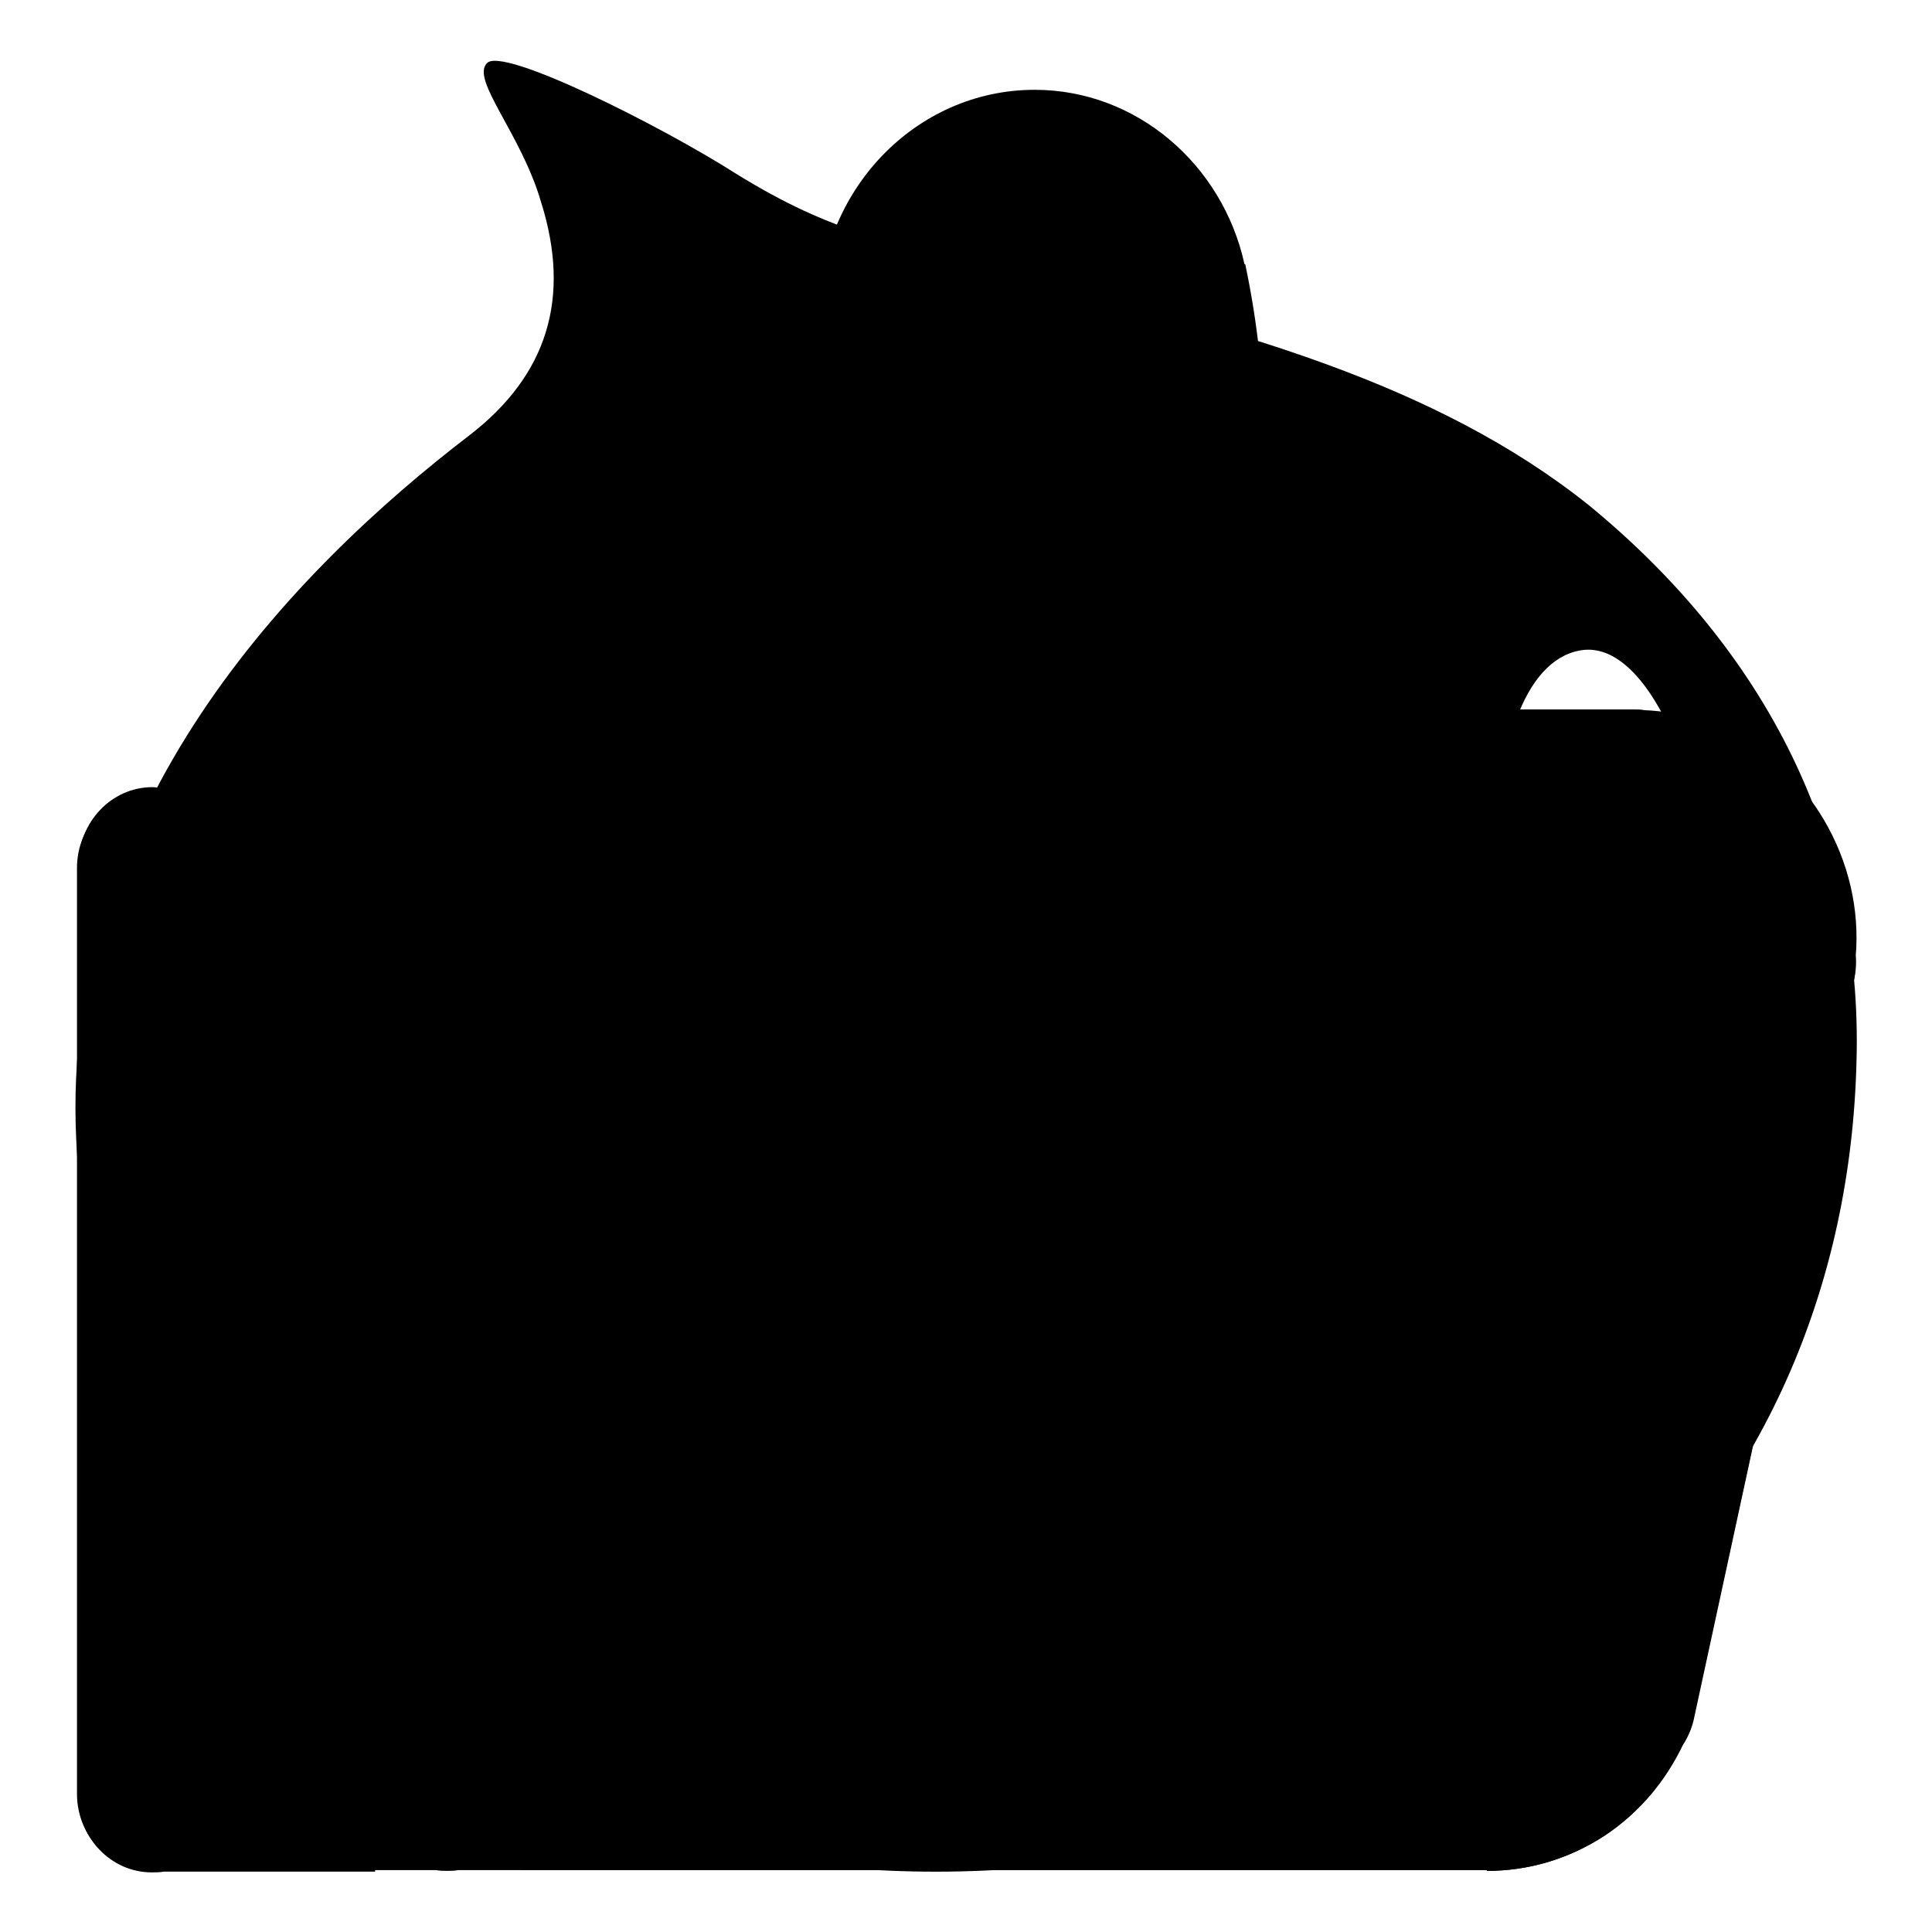
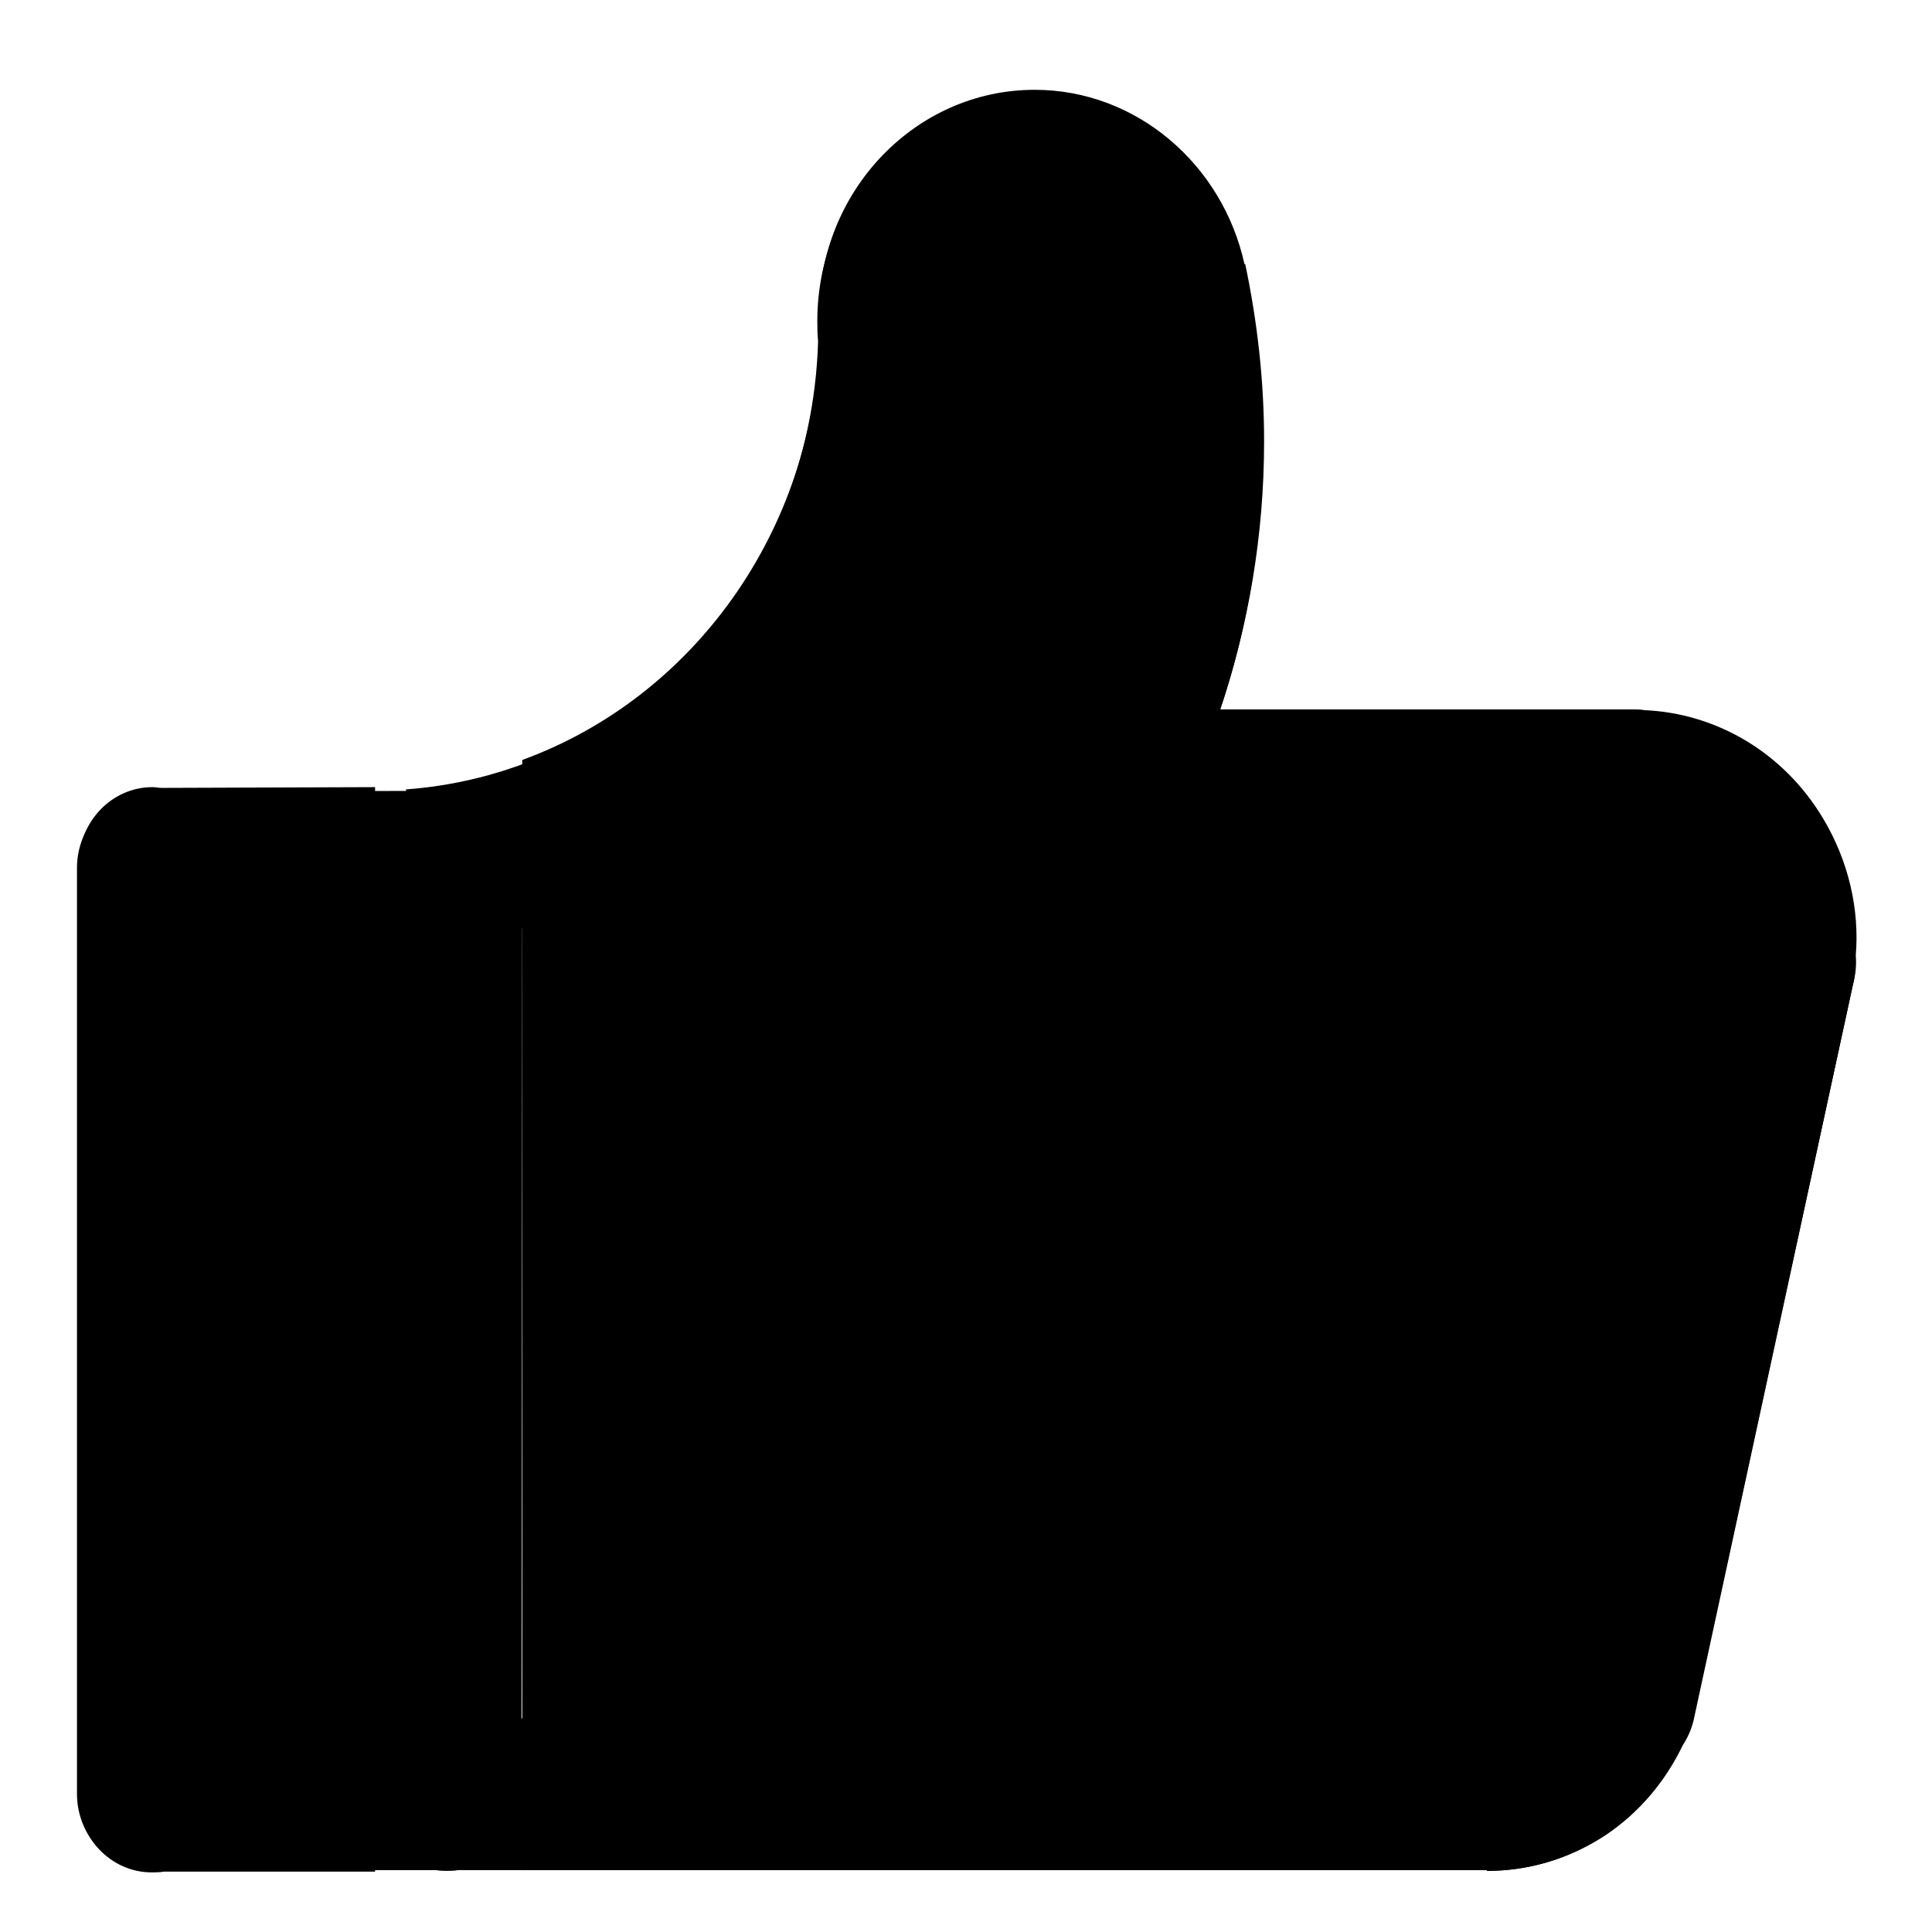
<svg xmlns="http://www.w3.org/2000/svg" version="1.1" x="0px" y="0px" viewBox="0 0 256 256" enable-background="new 0 0 256 256" xml:space="preserve">
  <g>
    <g>
-       <path fill="#000000" d="M210.6,67c-20.6-16.5-47.2-23.2-72.4-29.7c-20.1-5.1-27.6-6.2-40.7-14.3c-9.7-6.2-31.1-17-33-14.6c-2.1,2.2,4.6,9.4,7.2,18.4c4,12.7,0.8,22.9-9.4,30.8C38.8,75.6,8,107.2,10.1,151c2.9,59.7,57.1,101,123.3,96.7c66.5-4.3,111.2-47.5,112.6-107.2C246.8,111.6,234.2,86.4,210.6,67z M132.3,149.6l10.2-10.8l11-11.3c1.1-0.8,0.8-1.3-0.5-1.6c-0.8,0-7.2-1.3-13.7-2.7l-12.6-2.7c-0.3-14.9,4-24.3,11.2-25.4c9.4-1.1,19,11.3,22.5,34c2.9,19.2-3.5,35.6-12.3,36.5C142,166.4,136.3,160.2,132.3,149.6z M215.4,153.1c-5.6,1.3-10.2-5.9-13.4-16.7c3.5-3.3,6.4-6.2,9.4-8.6c5.1-4.3,9.4-8.6,10.2-9.4c0.8-0.8,0.5-1.3-0.5-1.6c-0.8,0-6.2-0.8-11.8-1.9c-3.2-0.8-7-1.3-11-2.2c0-13,3.5-25.1,11-26.5c8.3-1.6,15.6,14.3,17.7,32.1C229.1,139.9,222.6,151.2,215.4,153.1z" />
      <path fill="#000000" d="M49.6,104.3L49.6,104.3l-28.2,0.1c-0.4,0-0.8-0.1-1.2-0.1c-5.4,0-9.8,4.6-9.8,10.3l-0.1,123.2c0,5.7,4.4,10.3,9.8,10.3c0.5,0,1.1,0,1.6-0.1h28V104.3z" />
      <path fill="#000000" d="M241.6,108.5c-5.3-8.9-14.3-14-23.7-14.4c-0.5-0.1-1-0.1-1.5-0.1L161.7,94c3.7-11.1,5.8-23,5.8-35.5c0-8.1-0.9-15.9-2.5-23.5l-0.1,0c-2.9-13.2-14.3-23.1-27.8-23.1c-15.8,0-28.6,13.4-28.6,29.8c0,0.9,0,1.8,0.1,2.7c-0.7,26.1-16.9,48.1-39.4,56.3v147.1l127.9,0v0.1c5.3,0,10.7-1.5,15.6-4.7c4.6-3.1,8-7.2,10.3-12c0.6-0.9,1.1-2,1.4-3.2l21.2-97.9c0.3-1.2,0.4-2.3,0.3-3.5C246.4,120.6,245,114.2,241.6,108.5z" />
      <path fill="#000000" d="M245.8,127.2c0.1,1.1,0,2.3-0.3,3.4l-21.2,97.5c-0.3,1.2-0.8,2.2-1.4,3.2c-2.3,4.7-5.7,8.9-10.3,11.9c-4.8,3.2-10.2,4.7-15.6,4.7v-0.1l-136.3,0c-0.5,0.1-1,0.1-1.4,0.1c-0.5,0-1,0-1.5-0.1l-36.2,0c-0.5,0.1-1,0.1-1.6,0.1c-5.4,0-9.8-4.6-9.8-10.2L10.2,115c0-5.6,4.4-10.2,9.8-10.2c0.4,0,0.8,0,1.2,0.1l32.6-0.1v-0.2c30-2.2,53.7-27.8,54.6-59.4c-0.1-0.9-0.1-1.8-0.1-2.7c0-16.4,12.8-29.7,28.6-29.7c13.5,0,24.8,9.9,27.8,23l0.1,0c1.6,7.5,2.5,15.3,2.5,23.4c0,12.4-2,24.3-5.8,35.3l54.8,0.1c0.5,0,1,0,1.5,0.1c9.4,0.4,18.4,5.4,23.7,14.3C244.9,114.6,246.2,121,245.8,127.2 M29.8,227.3h19.6l0.1-102.1l-19.6,0L29.8,227.3L29.8,227.3L29.8,227.3L29.8,227.3L29.8,227.3z M224.9,119.6c-1.9-3.2-5.2-4.8-8.6-4.6v0h0l-69.3-0.1c-5.4,0-9.8-4.6-9.8-10.2c0-1.6,0.4-3.2,1-4.5l-0.1-0.1c3.9-7.6,6.8-15.9,8.4-24.6h0.1c0,0,1.3-5.5,1.3-16.1c0-8.4-1.5-16-1.5-16h-0.1c0-0.1,0-0.3,0-0.4c0-5.3-4.1-9.6-9.2-9.6c-5.1,0-9.2,4.3-9.2,9.6c0,0.2,0,0.4,0,0.7H128c0,0,0.1,8-1.4,16.3c-0.6,3.5-1.6,6.8-2.4,9.4c0,0,0,0,0,0c-8.3,26.3-29,46.7-55,53.6l-0.1,104.7l127.9,0c0.4,0,0.9,0,1.3,0.1c1.3-0.2,2.5-0.6,3.7-1.4c1.6-1.1,2.8-2.6,3.5-4.4l0,0l20.4-93.8l-0.1,0C226.7,125.2,226.4,122.2,224.9,119.6" />
    </g>
  </g>
</svg>